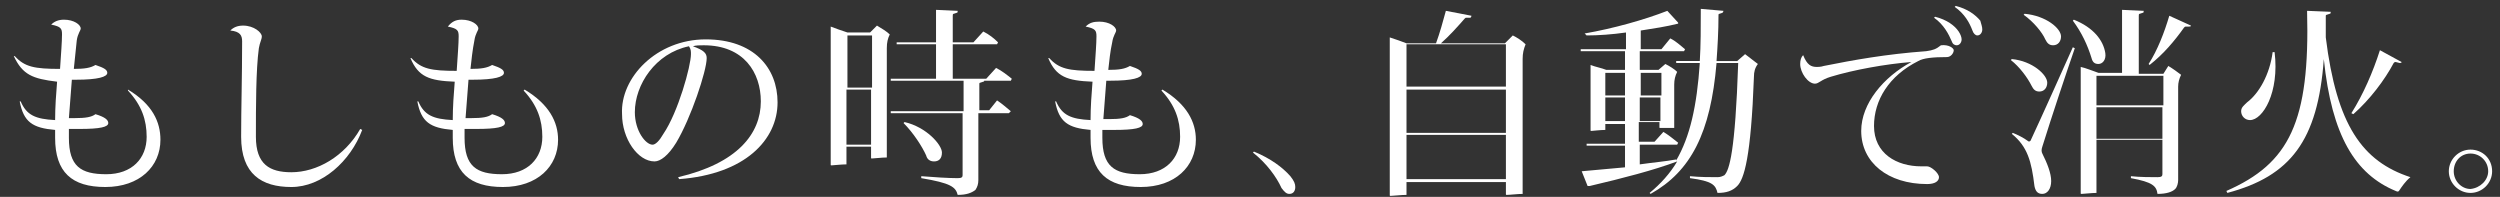
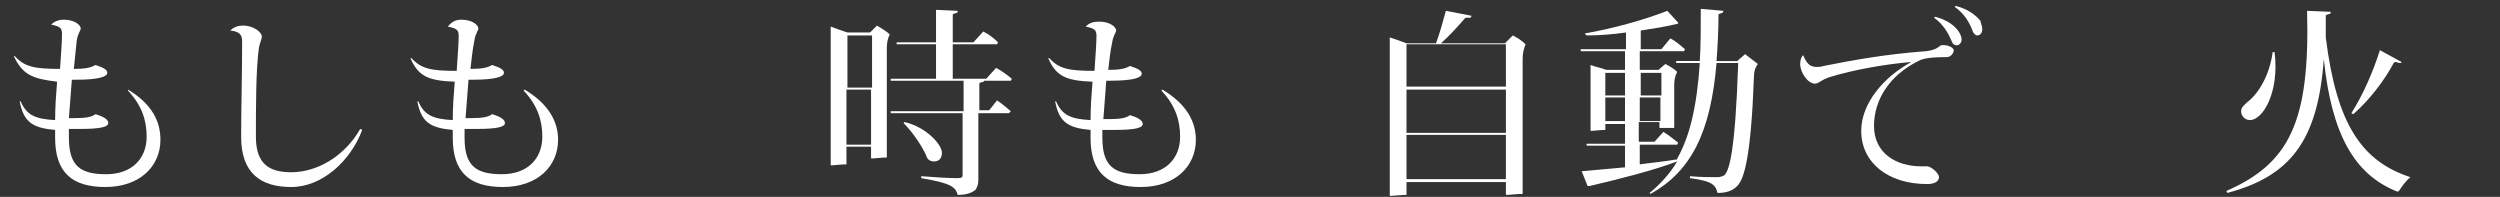
<svg xmlns="http://www.w3.org/2000/svg" viewBox="0 0 254 20">
  <rect x="0" y="0" width="254" height="20" fill="#333333" stroke="none" />
  <g fill="#fff">
    <path d="m16.3 14.2c0 2.7-2.1 4.8-5.6 4.8-3.4 0-5.1-1.5-5.1-5 0-.3 0-.6 0-.8-2.3-.2-3.2-.8-3.6-2.9h.1c.6 1.4 1.5 1.8 3.5 1.9 0-1.3.1-2.7.2-3.9-2.5-.3-3.5-.7-4.4-2.6h.1c1 1.1 2 1.3 4.6 1.3.1-1.5.2-2.8.2-3.5 0-.6-.1-.8-1.1-1 .3-.3.7-.5 1.3-.5 1 0 1.7.5 1.7.9 0 .2-.3.5-.4 1.2-.1 1-.2 2-.3 2.9 1.1 0 1.7-.1 2.2-.4.9.3 1.2.5 1.2.8 0 .4-.9.7-3.2.7h-.4c-.1 1.4-.2 2.7-.3 3.9h.6c1.1 0 1.7-.1 2.1-.4 1 .3 1.3.6 1.3.9 0 .4-.8.6-2.9.6h-1.1v.9c0 2.9 1.2 3.7 3.8 3.7s4.1-1.6 4.1-3.8c0-1.7-.5-3.2-1.9-4.7v-.1c2.5 1.5 3.3 3.3 3.3 5.1z" />
    <path d="m36.8 13.2c-1.2 3.2-4.1 5.8-7.2 5.8-3 0-5.1-1.3-5.1-5.1 0-2.9.1-6.1.1-9.7 0-.6-.2-1-1.2-1.1.3-.3.7-.5 1.3-.5 1.1 0 1.9.7 1.9 1.1 0 .3-.2.6-.3 1.2-.3 2.2-.3 5.9-.3 9 0 2.8 1.4 3.6 3.6 3.6 2.6 0 5.4-1.6 7-4.4z" />
    <path d="m56.7 14.2c0 2.7-2.1 4.8-5.6 4.8-3.4 0-5.1-1.5-5.1-5 0-.3 0-.6 0-.8-2.3-.2-3.2-.8-3.6-2.9h.1c.6 1.4 1.5 1.8 3.5 1.9 0-1.3.1-2.7.2-3.9-2.6-.1-3.7-.5-4.5-2.4h.1c1 1.1 2 1.3 4.6 1.3.1-1.5.2-2.8.2-3.5 0-.6-.1-.8-1.1-1 .4-.5.8-.7 1.4-.7 1 0 1.7.5 1.7.9 0 .2-.3.5-.4 1.2-.2 1-.3 2-.4 2.9 1.1 0 1.7-.1 2.2-.4.9.3 1.2.5 1.2.8 0 .4-.9.7-3.2.7h-.4c-.1 1.3-.2 2.7-.3 3.9h.6c1.1 0 1.7-.1 2.1-.4 1 .3 1.3.6 1.3.9 0 .4-.8.6-2.9.6h-1.2v.9c0 2.9 1.2 3.7 3.8 3.7s4.1-1.6 4.1-3.8c0-1.7-.5-3.2-1.9-4.7l.1-.1c2.5 1.5 3.4 3.3 3.4 5.1z" />
-     <path d="m79 10.4c0 3.8-3.3 7.3-10 7.8l-.1-.2c6-1.4 8.4-4.4 8.4-7.7 0-2.9-1.7-5.7-5.8-5.7-.4 0-.8 0-1.1.1 1.1.4 1.4.7 1.4 1.2 0 1.3-1.6 6.1-3.1 8.6-.8 1.3-1.6 1.9-2.2 1.9-1.7 0-3.3-2.3-3.3-4.8-.2-3.7 3.5-7.6 8.5-7.6 4.9 0 7.3 2.9 7.3 6.4zm-9-5.7c-3.4.7-5.5 3.9-5.5 6.7 0 1.9 1.1 3.3 1.8 3.3.3 0 .7-.4 1.1-1.1 1.5-2.2 2.8-6.9 2.8-8.1 0-.3 0-.5-.2-.8z" />
    <path d="m90.4 3.5c-.2.4-.3.8-.3 1.4v11.1c-.5 0-1.3.1-1.5.1-.1 0-.1 0-.1-.1v-1.1h-2.5v1.8c-.5 0-1.4.1-1.5.1s-.1 0-.1-.1v-14c.5.2 1.1.4 1.7.6h2.3l.7-.7c.5.3 1 .6 1.3.9zm-4.3.1v5.3h2.5v-5.3zm2.4 11.1v-5.6h-2.5v5.6zm14-3.2h-3.1v6.8c0 .4-.1.7-.3 1-.4.3-.9.5-1.8.5-.2-.8-.7-1.2-3.7-1.7v-.2c1.2.1 2.8.2 3.7.2.4 0 .5-.1.5-.3v-6.3h-7.3v-.2h7.4v-3.1h-7.4v-.2h4.6v-3.5h-4v-.2h4v-3.3l2.2.1c0 .1 0 .2-.1.2l-.3.1c-.1 0-.1.1-.1.2v2.7h2.1l1-1.1c.6.3 1.1.7 1.5 1.1l-.1.2h-4.5v3.5h3.4l1-1.1c.6.3 1.1.7 1.6 1.1l-.1.2h-2.7c0 .1-.1.1-.1.1l-.3.1c-.1 0-.1.1-.1.1v2.7h1l.8-1c.6.4.9.7 1.4 1.1zm-8.4 4.3c-.4-.9-1.3-2.3-2.3-3.3l.1-.1c2.2.5 3.8 2.3 3.8 3.1 0 .6-.3.9-.8.9-.4 0-.7-.2-.8-.6z" />
    <path d="m121.5 14.2c0 2.7-2.1 4.8-5.6 4.8-3.4 0-5.1-1.5-5.1-5 0-.3 0-.6 0-.8-2.3-.2-3.2-.8-3.6-2.9h.1c.6 1.4 1.5 1.8 3.5 1.9 0-1.3.1-2.7.2-3.9-2.6-.1-3.7-.5-4.5-2.4h.1c1 1.1 2 1.3 4.6 1.3.1-1.5.2-2.8.2-3.5 0-.6-.1-.8-1.1-1 .4-.4.8-.5 1.4-.5 1 0 1.7.5 1.7.9 0 .2-.3.5-.4 1.2-.2.9-.3 1.9-.4 2.8 1.1 0 1.7-.1 2.2-.4.9.3 1.2.5 1.2.8 0 .4-.9.7-3.2.7h-.4c-.1 1.3-.2 2.7-.3 3.9h.6c1.1 0 1.7-.1 2.1-.4 1 .3 1.3.6 1.3.9 0 .4-.8.6-2.9.6h-1.2v.8c0 2.9 1.2 3.7 3.8 3.7s4.1-1.6 4.1-3.8c0-1.7-.5-3.2-1.9-4.7l.1-.1c2.5 1.5 3.4 3.3 3.4 5.1z" />
-     <path d="m131.6 19c0 .4-.2.7-.6.7-.3 0-.5-.2-.8-.6-.5-1.1-1.5-2.5-2.9-3.6l.1-.1c1.7.7 2.9 1.6 3.7 2.5.4.5.5.8.5 1.1z" />
    <path d="m155 4.5c-.2.5-.3.9-.3 1.5v13.7c-.5 0-1.3.1-1.6.1-.1 0-.1 0-.1-.1v-1.2h-10.1v1.3c-.5 0-1.4.1-1.6.1-.1 0-.1 0-.1-.1v-16c.6.2 1.2.4 1.7.6h3c.4-1.1.7-2.2 1-3.3l2.6.5c0 .1-.1.2-.1.2h-.4c-.1 0-.1 0-.2.1-.7.8-1.5 1.7-2.4 2.5h6.5l.8-.8c.4.2.9.5 1.3.9zm-12.1 0v4.3h10.1v-4.3zm0 4.6v4.4h10.1v-4.4zm10.1 9.1v-4.5h-10.1v4.5z" />
    <path d="m178.6 6.5c-.3.4-.4.8-.4 1.3-.3 8.2-1 10.4-1.7 11.1-.5.5-1.1.7-2 .7-.2-.8-.5-1.2-2.8-1.5v-.2c1 .1 2.1.1 2.8.1.3 0 .5-.1.7-.2.5-.5 1.1-2.4 1.4-11.4h-2.2c-.6 7.1-2.6 11-6.7 13.3l-.1-.1c1.1-.9 2.1-2 2.8-3.2-2.4.9-5.5 1.7-8.9 2.5-.1 0-.1 0-.2 0l-.6-1.5 4.4-.4v-2.2h-3.9v-.2h3.9v-2h-2v.6c-.5 0-1.3.1-1.4.1s-.1 0-.1-.1v-6.6c.5.2 1.1.3 1.6.5h1.9v-1.9h-4.5v-.2h4.6v-1.7c-1.4.2-2.8.3-4 .3l-.2-.2c2.9-.5 6.1-1.4 8.4-2.3l1.1 1.2v.1c-1.2.3-2.5.5-3.8.7v1.9h2.1l.9-1.1c.6.3 1 .7 1.5 1.1l-.1.2h-4.5v1.9h1.9l.7-.6c.4.2.9.5 1.2.8-.2.4-.3.8-.3 1.3v4.4c-.5 0-1.2 0-1.4 0-.1 0-.1 0-.1-.1v-.5h-2.1v2h1.6l.9-1c.5.3 1 .7 1.5 1.1l-.1.2h-3.8v2c1.4-.2 2.6-.3 3.7-.5v.1c1.4-2.4 2.1-5.5 2.4-9.9h-2.4v-.2h2.4c.1-1.6.1-3.4.1-5.3l2.3.2c0 .1-.1.2-.1.2l-.3.1c-.1 0-.1.1-.1.1 0 1.7-.1 3.3-.2 4.7h2.1l.8-.7c.4.3.9.7 1.3 1zm-15.5.9v2.3h2v-2.3zm2 4.8v-2.3h-2v2.4h2zm1.6-4.8v2.3h2.1v-2.3zm2 4.8v-2.3h-2.1v2.4h2.1z" />
    <path d="m198.5 5.1c0 .3-.3.7-.7.7-1.4 0-2.4.1-2.9.4-3 1.5-4.5 4-4.5 6.6 0 2.8 2.3 4.1 4.8 4.1h.6c.4 0 1.2.7 1.2 1.1s-.4.7-1.2.7c-4 0-6.7-2.2-6.7-5.4 0-2.8 2.3-5.5 5.1-7-2.6.2-5.9.8-8.2 1.5-1 .3-1.2.7-1.6.7-.7 0-1.5-1.1-1.5-2 0-.4.1-.7.3-.9.4 1 .8 1.2 1.4 1.2.1 0 .4 0 .7-.1 3-.6 6.3-1.2 10.4-1.5.7-.1 1-.2 1.5-.6.8-.1 1.3.3 1.3.5zm.5-1.9c.2.3.3.6.3.8 0 .3-.2.6-.5.6-.2 0-.4-.1-.5-.4-.3-.7-.8-1.7-1.8-2.4l.1-.1c1.2.3 2 .9 2.4 1.5zm2.4-.2c0 .3-.2.6-.5.6-.2 0-.4-.2-.5-.5-.3-.8-.8-1.7-1.8-2.4l.1-.1c1.2.3 2 .9 2.5 1.5.1.4.2.6.2.9z" />
-     <path d="m204.3 6.1.1-.1c2.1.2 3.6 1.6 3.6 2.4 0 .5-.3.9-.8.9-.4 0-.6-.2-.8-.6-.4-.8-1.2-1.9-2.1-2.6zm3.2 8.8c-.1.3-.1.5 0 .7.5 1 .9 2 .9 2.8s-.4 1.3-.9 1.3-.7-.3-.8-.8c-.3-2.5-.7-4-2.3-5.3l.1-.1c.5.2 1.1.5 1.5.8.1.1.2.1.3 0 1.3-2.8 3-6.6 4.3-9.5l.2.1c-1 2.9-2.3 6.8-3.3 10zm-1.9-13.4.1-.1c2.2.2 3.7 1.5 3.7 2.3 0 .5-.3.9-.8.9-.4 0-.6-.2-.8-.6-.3-.7-1.2-1.8-2.2-2.5zm6.9 4.4c-.4-1.3-1-2.6-1.9-3.8l.1-.1c2 .8 3 2.1 3.2 3.4.1.7-.3 1.1-.7 1.1s-.6-.2-.7-.6zm7.8.8c.5.3.9.6 1.3.9-.2.4-.3.8-.3 1.2v9.5c0 .3-.1.7-.3.9-.3.3-.9.5-1.8.5-.1-.8-.5-1.2-2.7-1.6v-.2c.9.1 2.1.1 2.7.1.4 0 .5-.1.5-.3v-3.5h-6.7v5.4c-.5 0-1.3.1-1.5.1-.1 0-.1 0-.1-.1v-12.8c.5.1 1.2.4 1.8.6h2.4v-6.4l2.2.1c0 .1 0 .2-.1.2l-.3.1c-.1 0-.1.1-.1.2v5.9h2.5zm-7.3 1v3h6.8v-3zm6.7 6.4v-3.2h-6.7v3.2zm2.9-11.5c0 .1-.1.1-.2.1h-.3c-.1 0-.1 0-.2.1-1 1.4-2.1 2.7-3.5 3.8l-.1-.1c.9-1.4 1.6-3.2 2.1-4.9z" />
    <path d="m244.9 18c-.5.4-.9 1-1.1 1.3-.1.2-.2.2-.4.1-4.1-1.7-6.5-5.6-7.3-13.4-.6 8.3-3.4 11.9-9.8 13.6l-.1-.2c6.4-2.8 8.5-7 8.2-18.3l2.4.1c0 .1 0 .2-.1.2l-.3.1c-.1 0-.1.1-.1.1v2.2c1.1 8.9 3.7 12.6 8.6 14.2zm-17.2-6.7c0-.4.3-.6.6-.9 1.2-.9 2.3-2.8 2.6-5.1h.2c.5 4.1-1.2 6.9-2.5 6.9-.5 0-.9-.4-.9-.9zm11.4.3-.2-.1c1.2-1.9 2.2-4.2 2.9-6.4l2.2 1.2c0 .1-.1.1-.2.1l-.4-.1c-.1 0-.1 0-.2.1-.9 1.7-2.4 3.7-4.1 5.2z" />
-     <path d="m253.2 17.4c0 1.2-1 2.2-2.2 2.2s-2.2-1-2.2-2.2 1-2.2 2.2-2.2 2.2.9 2.2 2.2zm-.4 0c0-1-.8-1.8-1.8-1.8s-1.7.8-1.7 1.8.8 1.8 1.7 1.8c1-.1 1.8-.9 1.8-1.8z" />
  </g>
</svg>